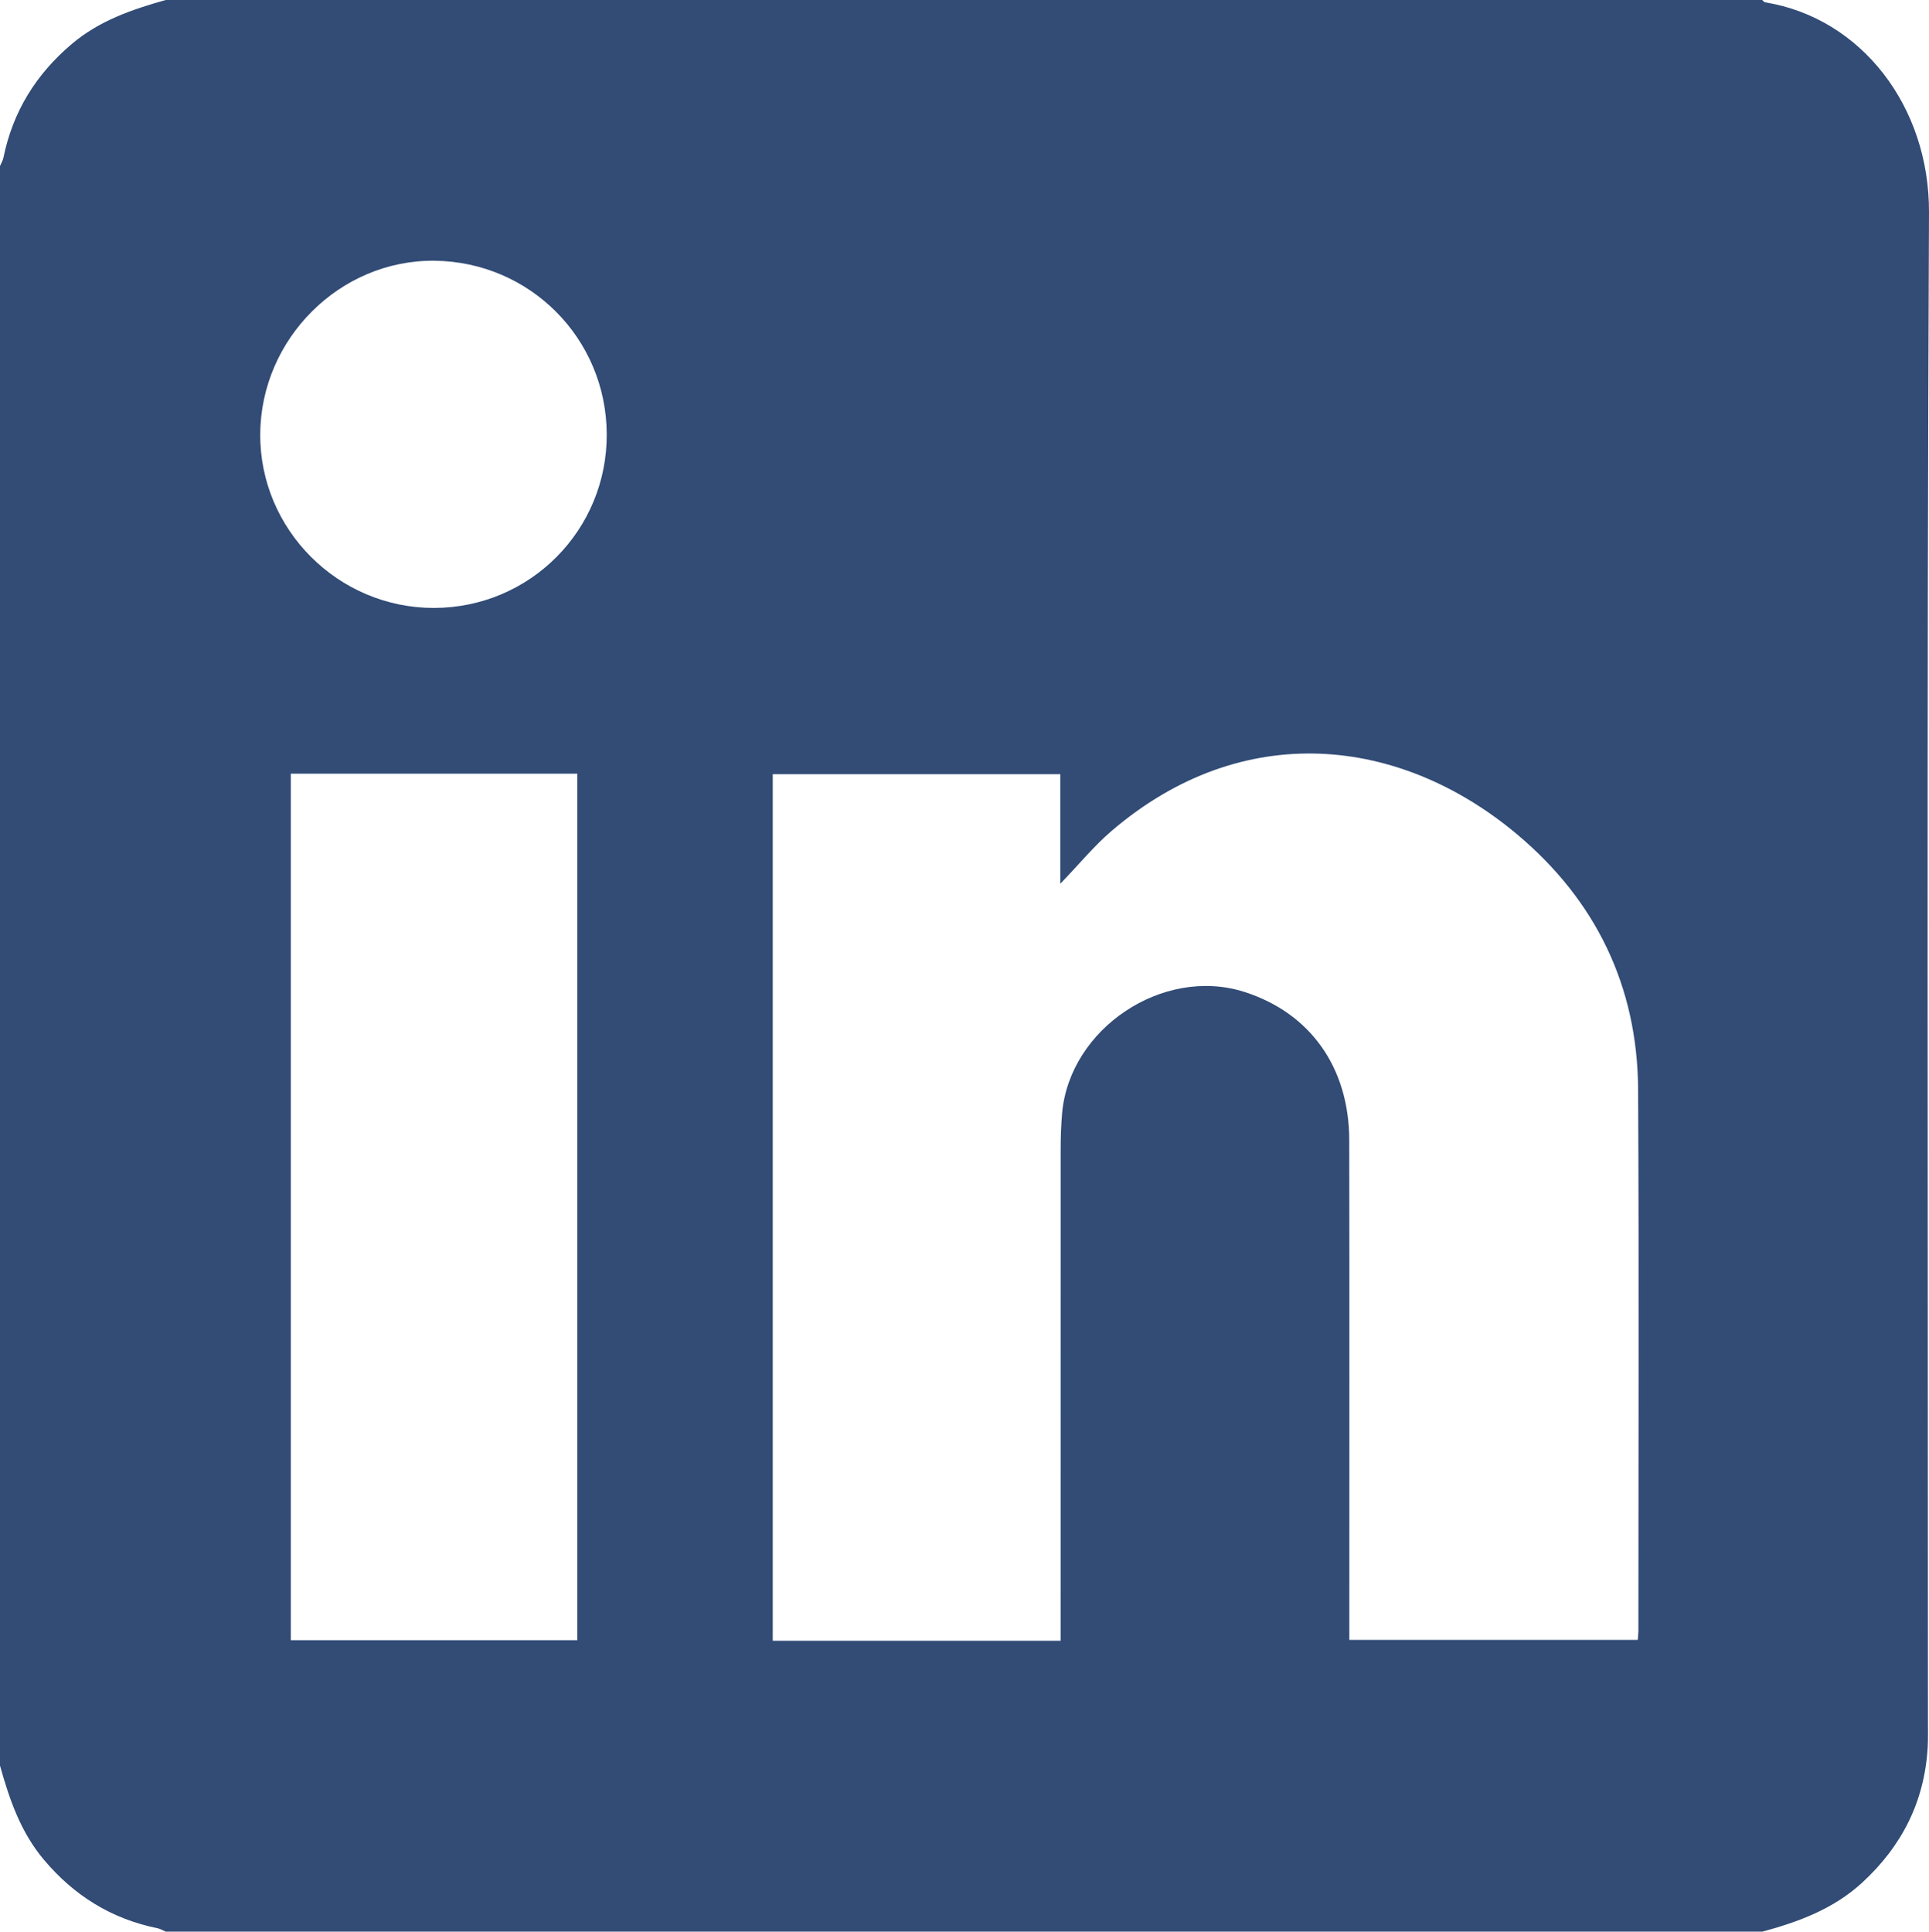
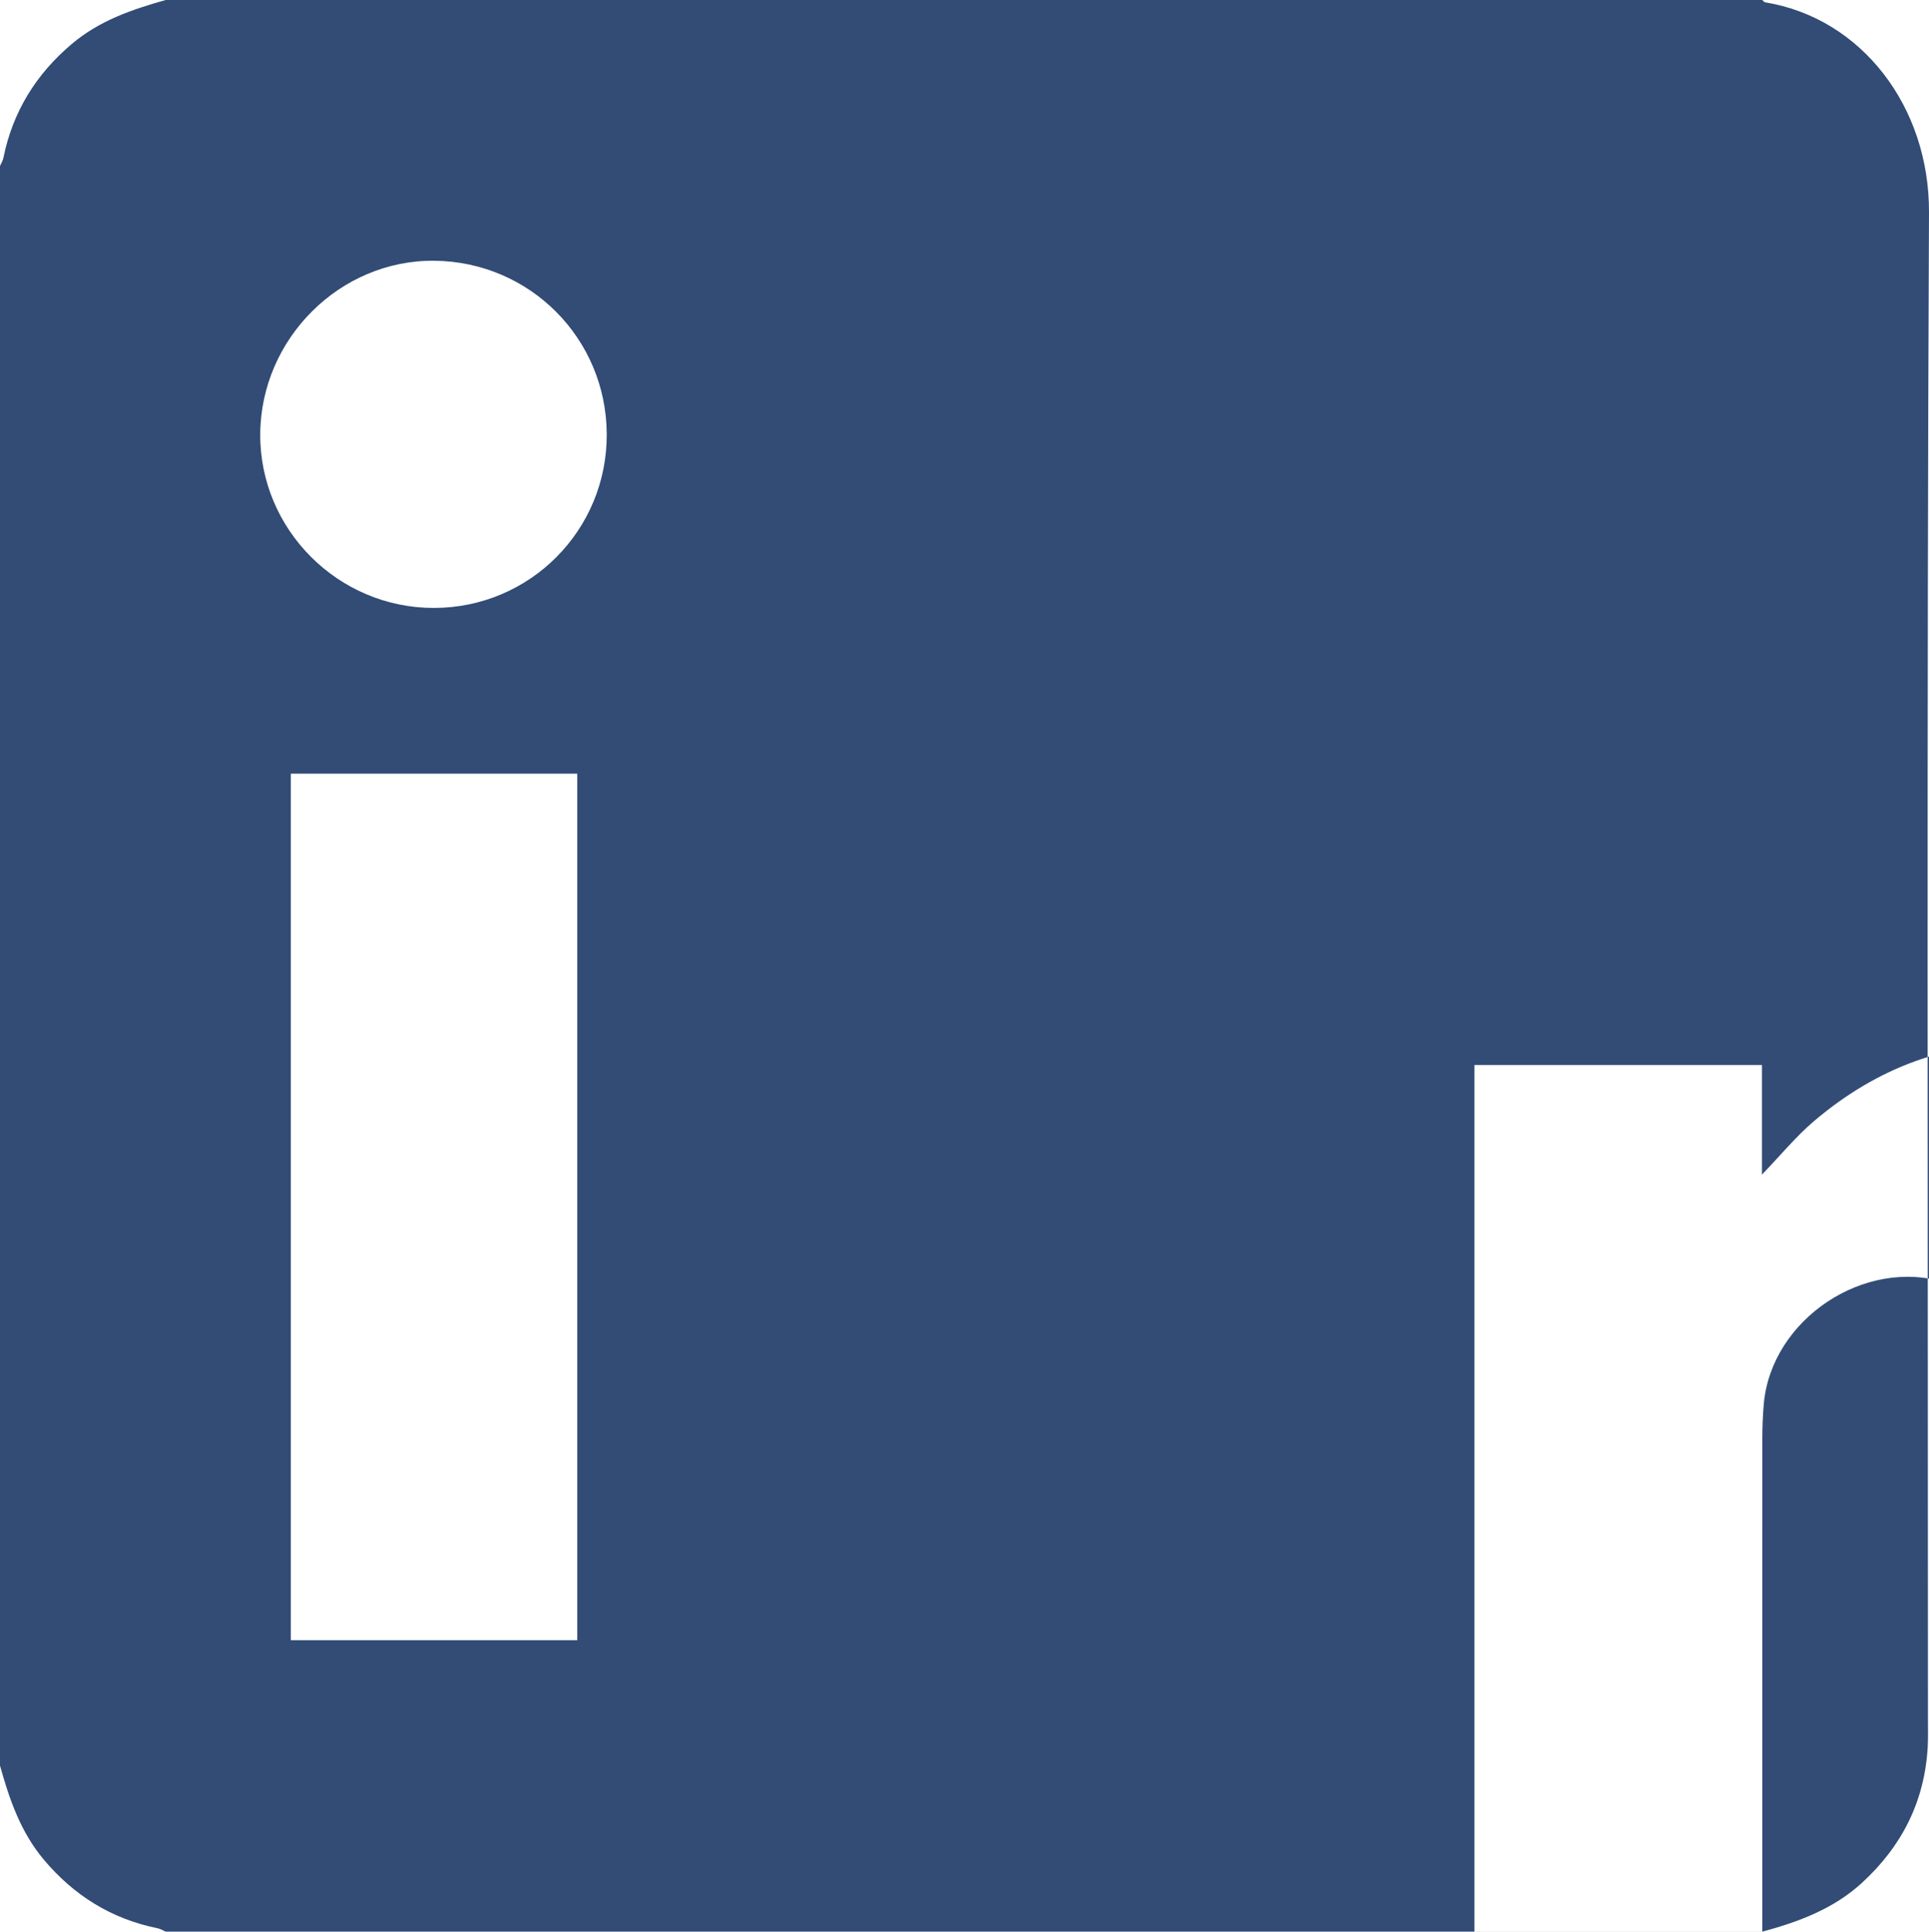
<svg xmlns="http://www.w3.org/2000/svg" id="Capa_2" viewBox="0 0 409.02 409.6">
  <defs>
    <style>.cls-1{fill:url(#Degradado_sin_nombre_8);stroke-width:0px;}</style>
    <linearGradient id="Degradado_sin_nombre_8" x1="0" y1="204.8" x2="409.02" y2="204.8" gradientUnits="userSpaceOnUse">
      <stop offset="0" stop-color="#324c76" />
      <stop offset="1" stop-color="#324c76" />
    </linearGradient>
  </defs>
  <g id="Capa_1-2">
-     <path class="cls-1" d="M373.67,409.6H35.13c-.59-.25-1.15-.61-1.76-.73-9.74-1.98-17.66-6.91-24.06-14.51C4.39,388.52,2,381.57,0,374.4,0,261.33,0,148.27,0,35.2c.25-.59.61-1.15.73-1.76,1.98-9.76,6.9-17.69,14.48-24.11C21.04,4.39,27.98,2.01,35.13,0,147.98,0,260.82,0,373.67,0c.2.17.37.46.59.49,20.48,3.33,34.86,22.16,34.76,44.55-.49,106.64-.22,213.28-.22,319.92,0,1.87.05,3.74-.06,5.6-.68,11.47-5.48,20.93-13.91,28.67-6.05,5.56-13.44,8.28-21.16,10.38ZM224.89,347.93v-5.14c0-33.06,0-66.12.01-99.18,0-2.53.09-5.07.31-7.59,1.61-17.97,21.41-31.15,38.57-25.71,13.98,4.43,22.28,15.99,22.31,31.42.06,33.73.02,67.46.02,101.18,0,1.57,0,3.14,0,4.82h61.16c.06-.87.13-1.4.13-1.93,0-38.26.14-76.52-.06-114.78-.12-21.95-9.04-40.17-25.71-54.14-24.86-20.82-58.15-24.44-85.9-.71-3.75,3.2-6.91,7.09-10.91,11.23v-23.24h-60.97v183.76h61.03ZM61.66,164.05v183.75h60.74v-183.75h-60.74ZM92.01,128.91c20.37-.02,36.76-16.52,36.64-36.9-.11-20.24-16.29-36.5-36.52-36.72-20.03-.22-36.85,16.54-36.95,36.8-.09,20.21,16.53,36.84,36.82,36.82Z" />
+     <path class="cls-1" d="M373.67,409.6H35.13c-.59-.25-1.15-.61-1.76-.73-9.74-1.98-17.66-6.91-24.06-14.51C4.39,388.52,2,381.57,0,374.4,0,261.33,0,148.27,0,35.2c.25-.59.61-1.15.73-1.76,1.98-9.76,6.9-17.69,14.48-24.11C21.04,4.39,27.98,2.01,35.13,0,147.98,0,260.82,0,373.67,0c.2.17.37.46.59.49,20.48,3.33,34.86,22.16,34.76,44.55-.49,106.64-.22,213.28-.22,319.92,0,1.87.05,3.74-.06,5.6-.68,11.47-5.48,20.93-13.91,28.67-6.05,5.56-13.44,8.28-21.16,10.38Zv-5.14c0-33.06,0-66.12.01-99.18,0-2.53.09-5.07.31-7.59,1.61-17.97,21.41-31.15,38.57-25.71,13.98,4.43,22.28,15.99,22.31,31.42.06,33.73.02,67.46.02,101.18,0,1.57,0,3.14,0,4.82h61.16c.06-.87.13-1.4.13-1.93,0-38.26.14-76.52-.06-114.78-.12-21.95-9.04-40.17-25.71-54.14-24.86-20.82-58.15-24.44-85.9-.71-3.75,3.2-6.91,7.09-10.91,11.23v-23.24h-60.97v183.76h61.03ZM61.66,164.05v183.75h60.74v-183.75h-60.74ZM92.01,128.91c20.37-.02,36.76-16.52,36.64-36.9-.11-20.24-16.29-36.5-36.52-36.72-20.03-.22-36.85,16.54-36.95,36.8-.09,20.21,16.53,36.84,36.82,36.82Z" />
  </g>
</svg>